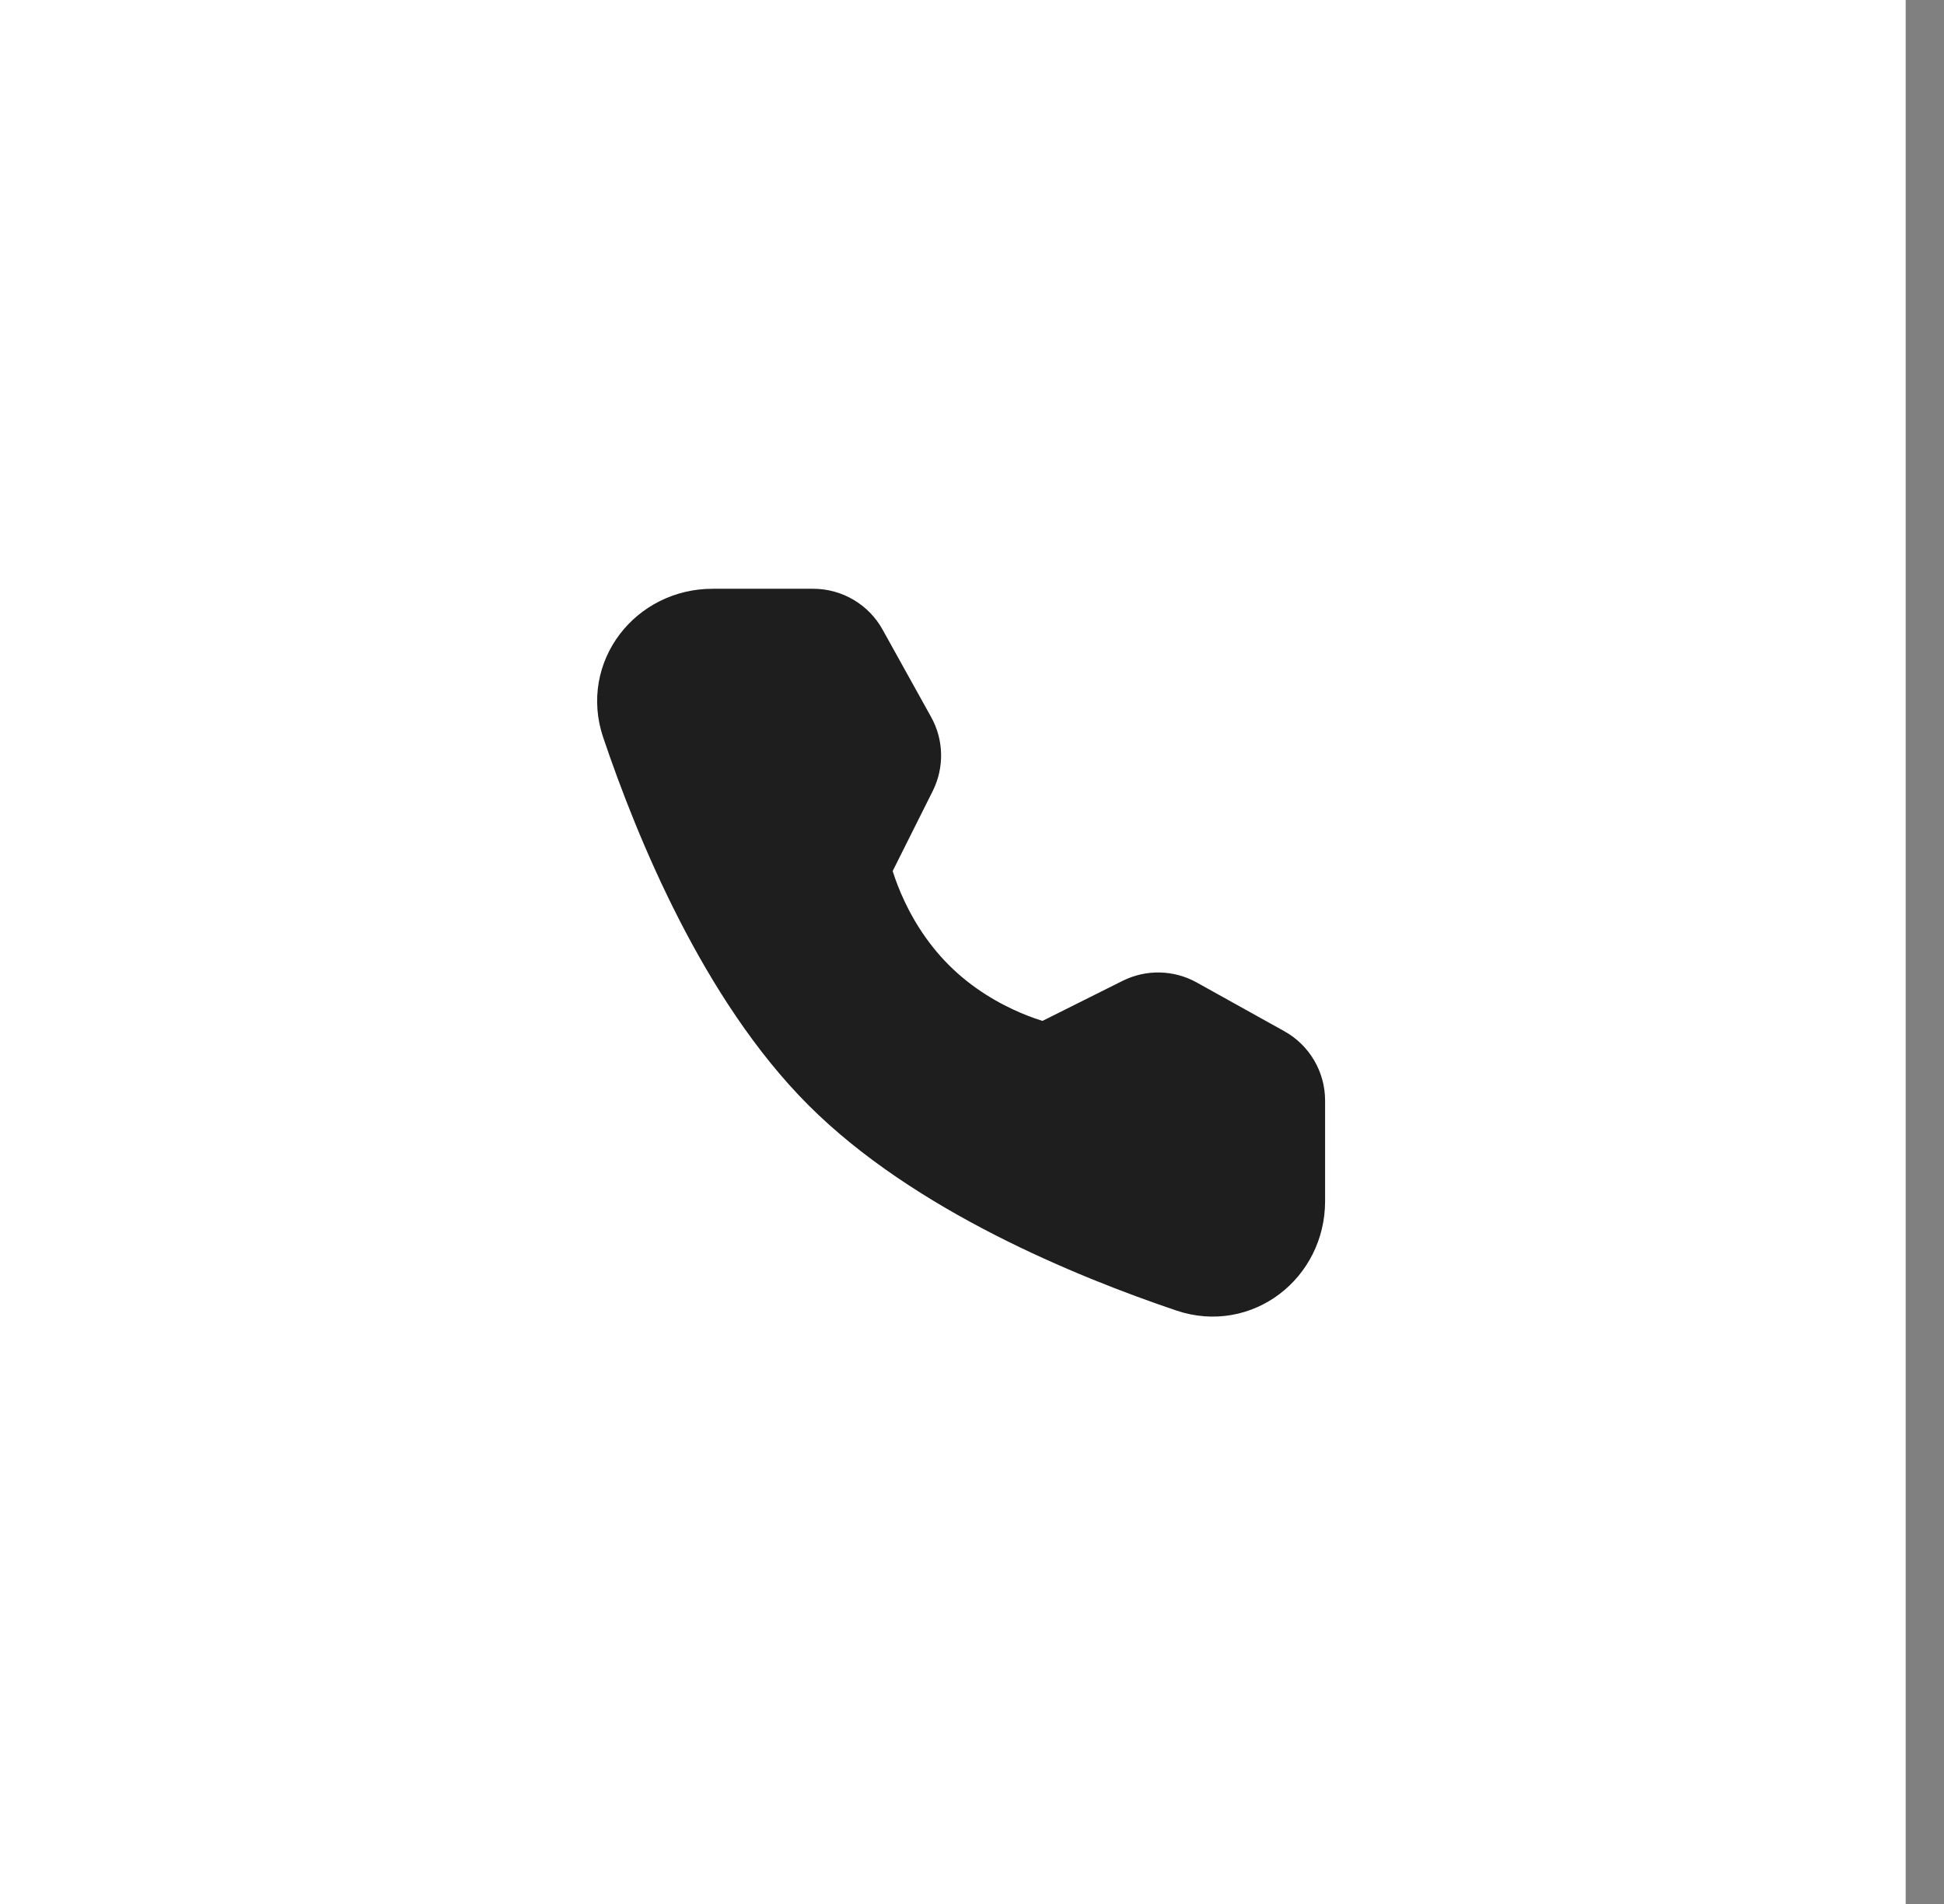
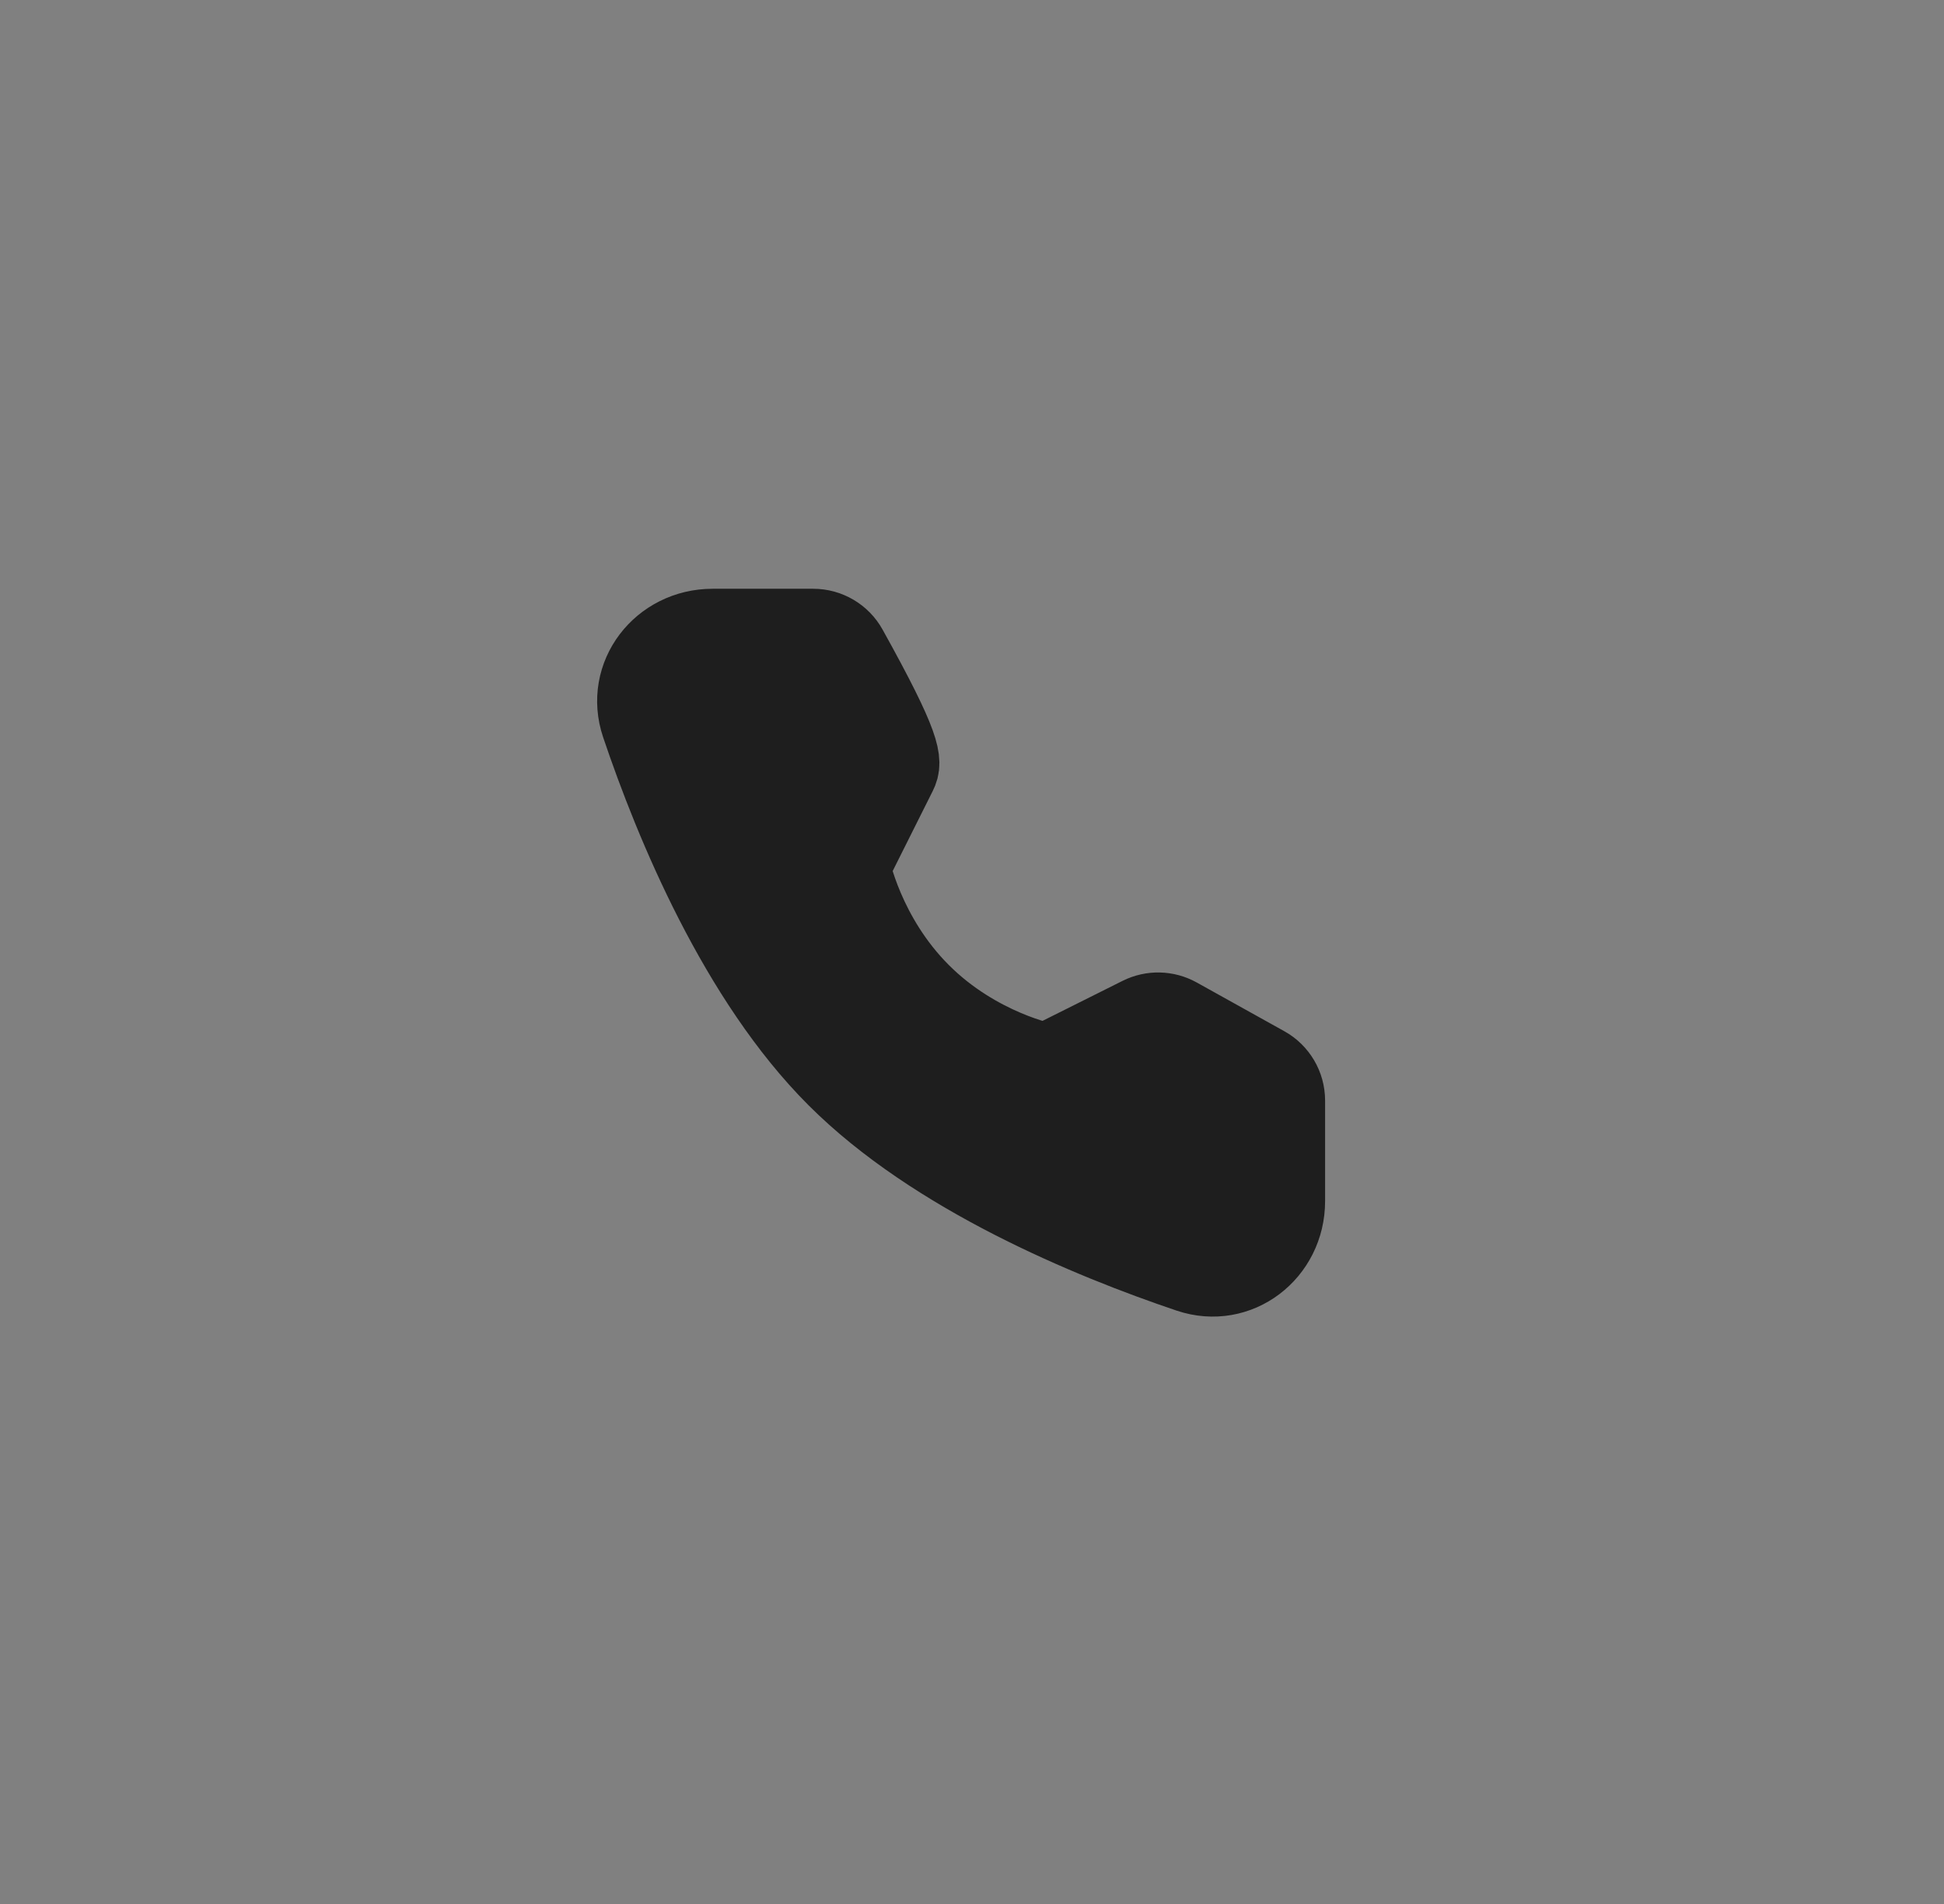
<svg xmlns="http://www.w3.org/2000/svg" width="49" height="48" viewBox="0 0 49 48" fill="none">
  <rect x="0" y="0" width="49" height="48" fill="#808080" stroke="none" />
-   <rect width="48.034" height="48" fill="white" />
-   <path d="M20.498 15.843C20.861 15.843 21.196 16.04 21.372 16.358L22.595 18.561C22.756 18.849 22.763 19.198 22.616 19.494L21.437 21.85C21.437 21.85 21.779 23.606 23.208 25.035C24.637 26.465 26.387 26.8 26.387 26.8L28.743 25.622C29.039 25.474 29.388 25.482 29.677 25.642L31.886 26.871C32.203 27.047 32.4 27.382 32.4 27.745V30.282C32.4 31.573 31.2 32.506 29.976 32.093C27.462 31.245 23.56 29.63 21.087 27.157C18.613 24.683 16.998 20.781 16.15 18.267C15.737 17.043 16.67 15.843 17.962 15.843H20.498Z" fill="#1E1E1E" stroke="#1E1E1E" stroke-width="2" stroke-linejoin="bevel" />
+   <path d="M20.498 15.843C20.861 15.843 21.196 16.04 21.372 16.358C22.756 18.849 22.763 19.198 22.616 19.494L21.437 21.85C21.437 21.85 21.779 23.606 23.208 25.035C24.637 26.465 26.387 26.8 26.387 26.8L28.743 25.622C29.039 25.474 29.388 25.482 29.677 25.642L31.886 26.871C32.203 27.047 32.4 27.382 32.4 27.745V30.282C32.4 31.573 31.2 32.506 29.976 32.093C27.462 31.245 23.56 29.63 21.087 27.157C18.613 24.683 16.998 20.781 16.15 18.267C15.737 17.043 16.67 15.843 17.962 15.843H20.498Z" fill="#1E1E1E" stroke="#1E1E1E" stroke-width="2" stroke-linejoin="bevel" />
</svg>